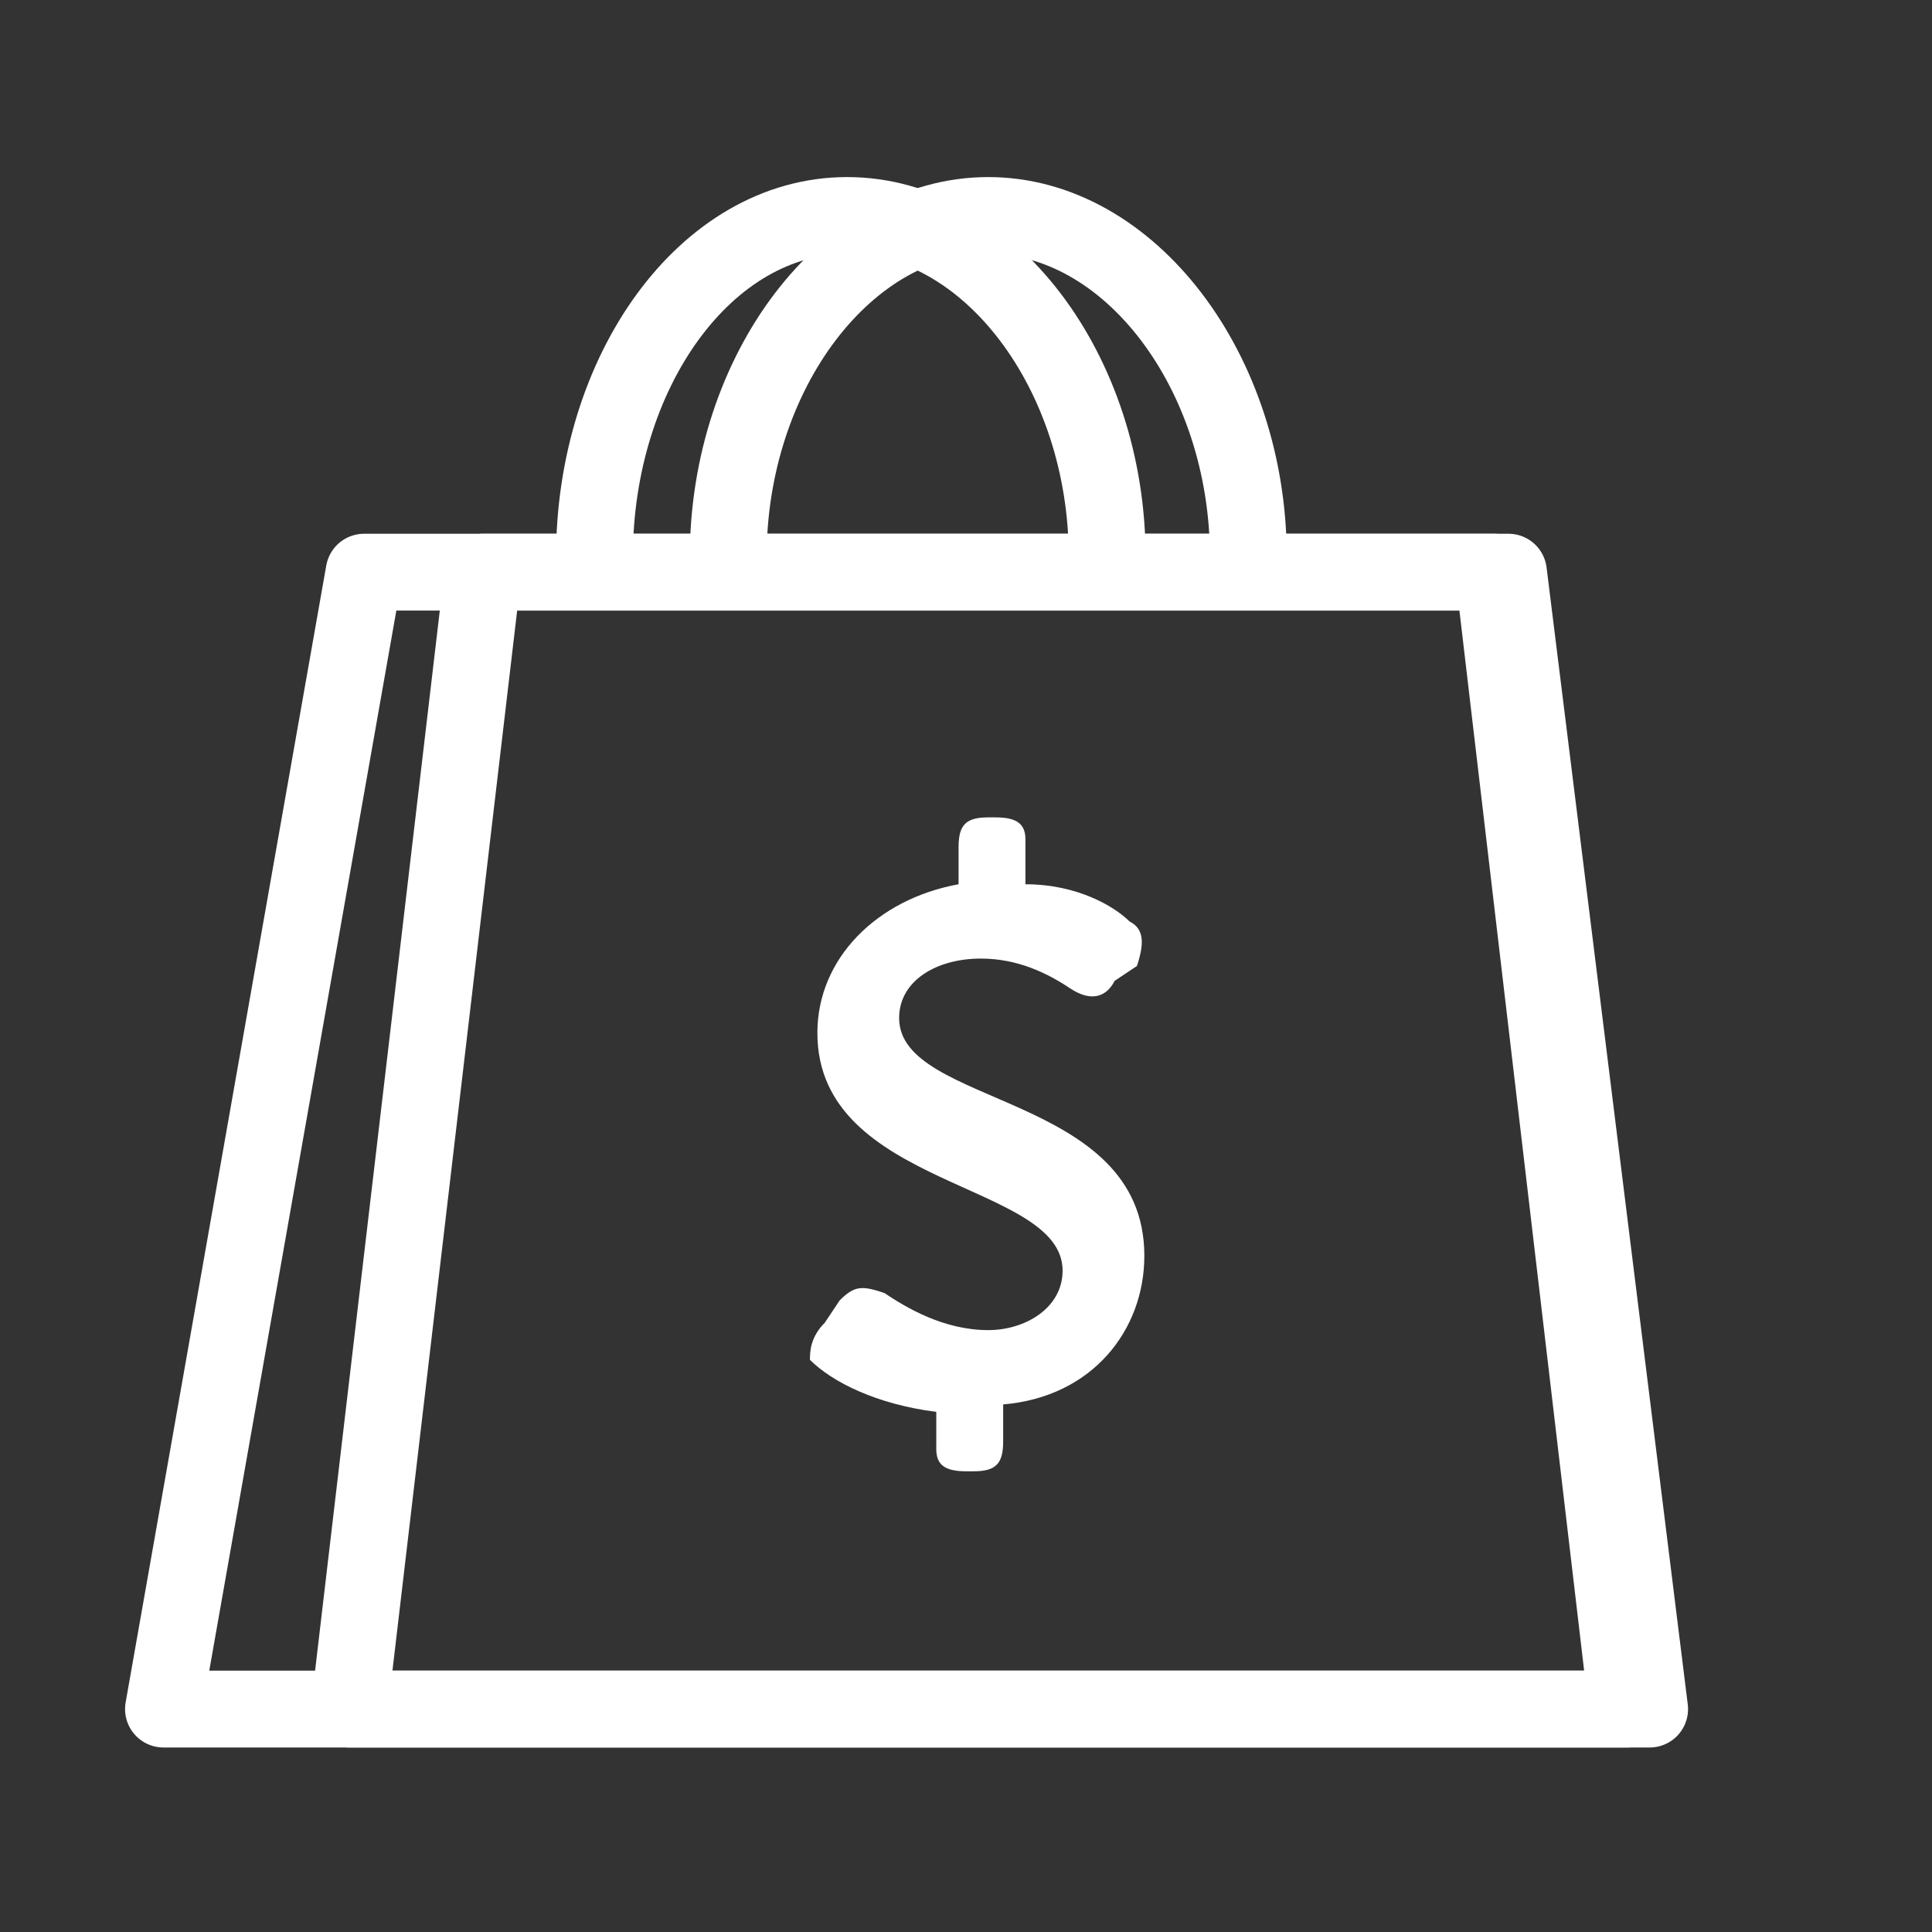
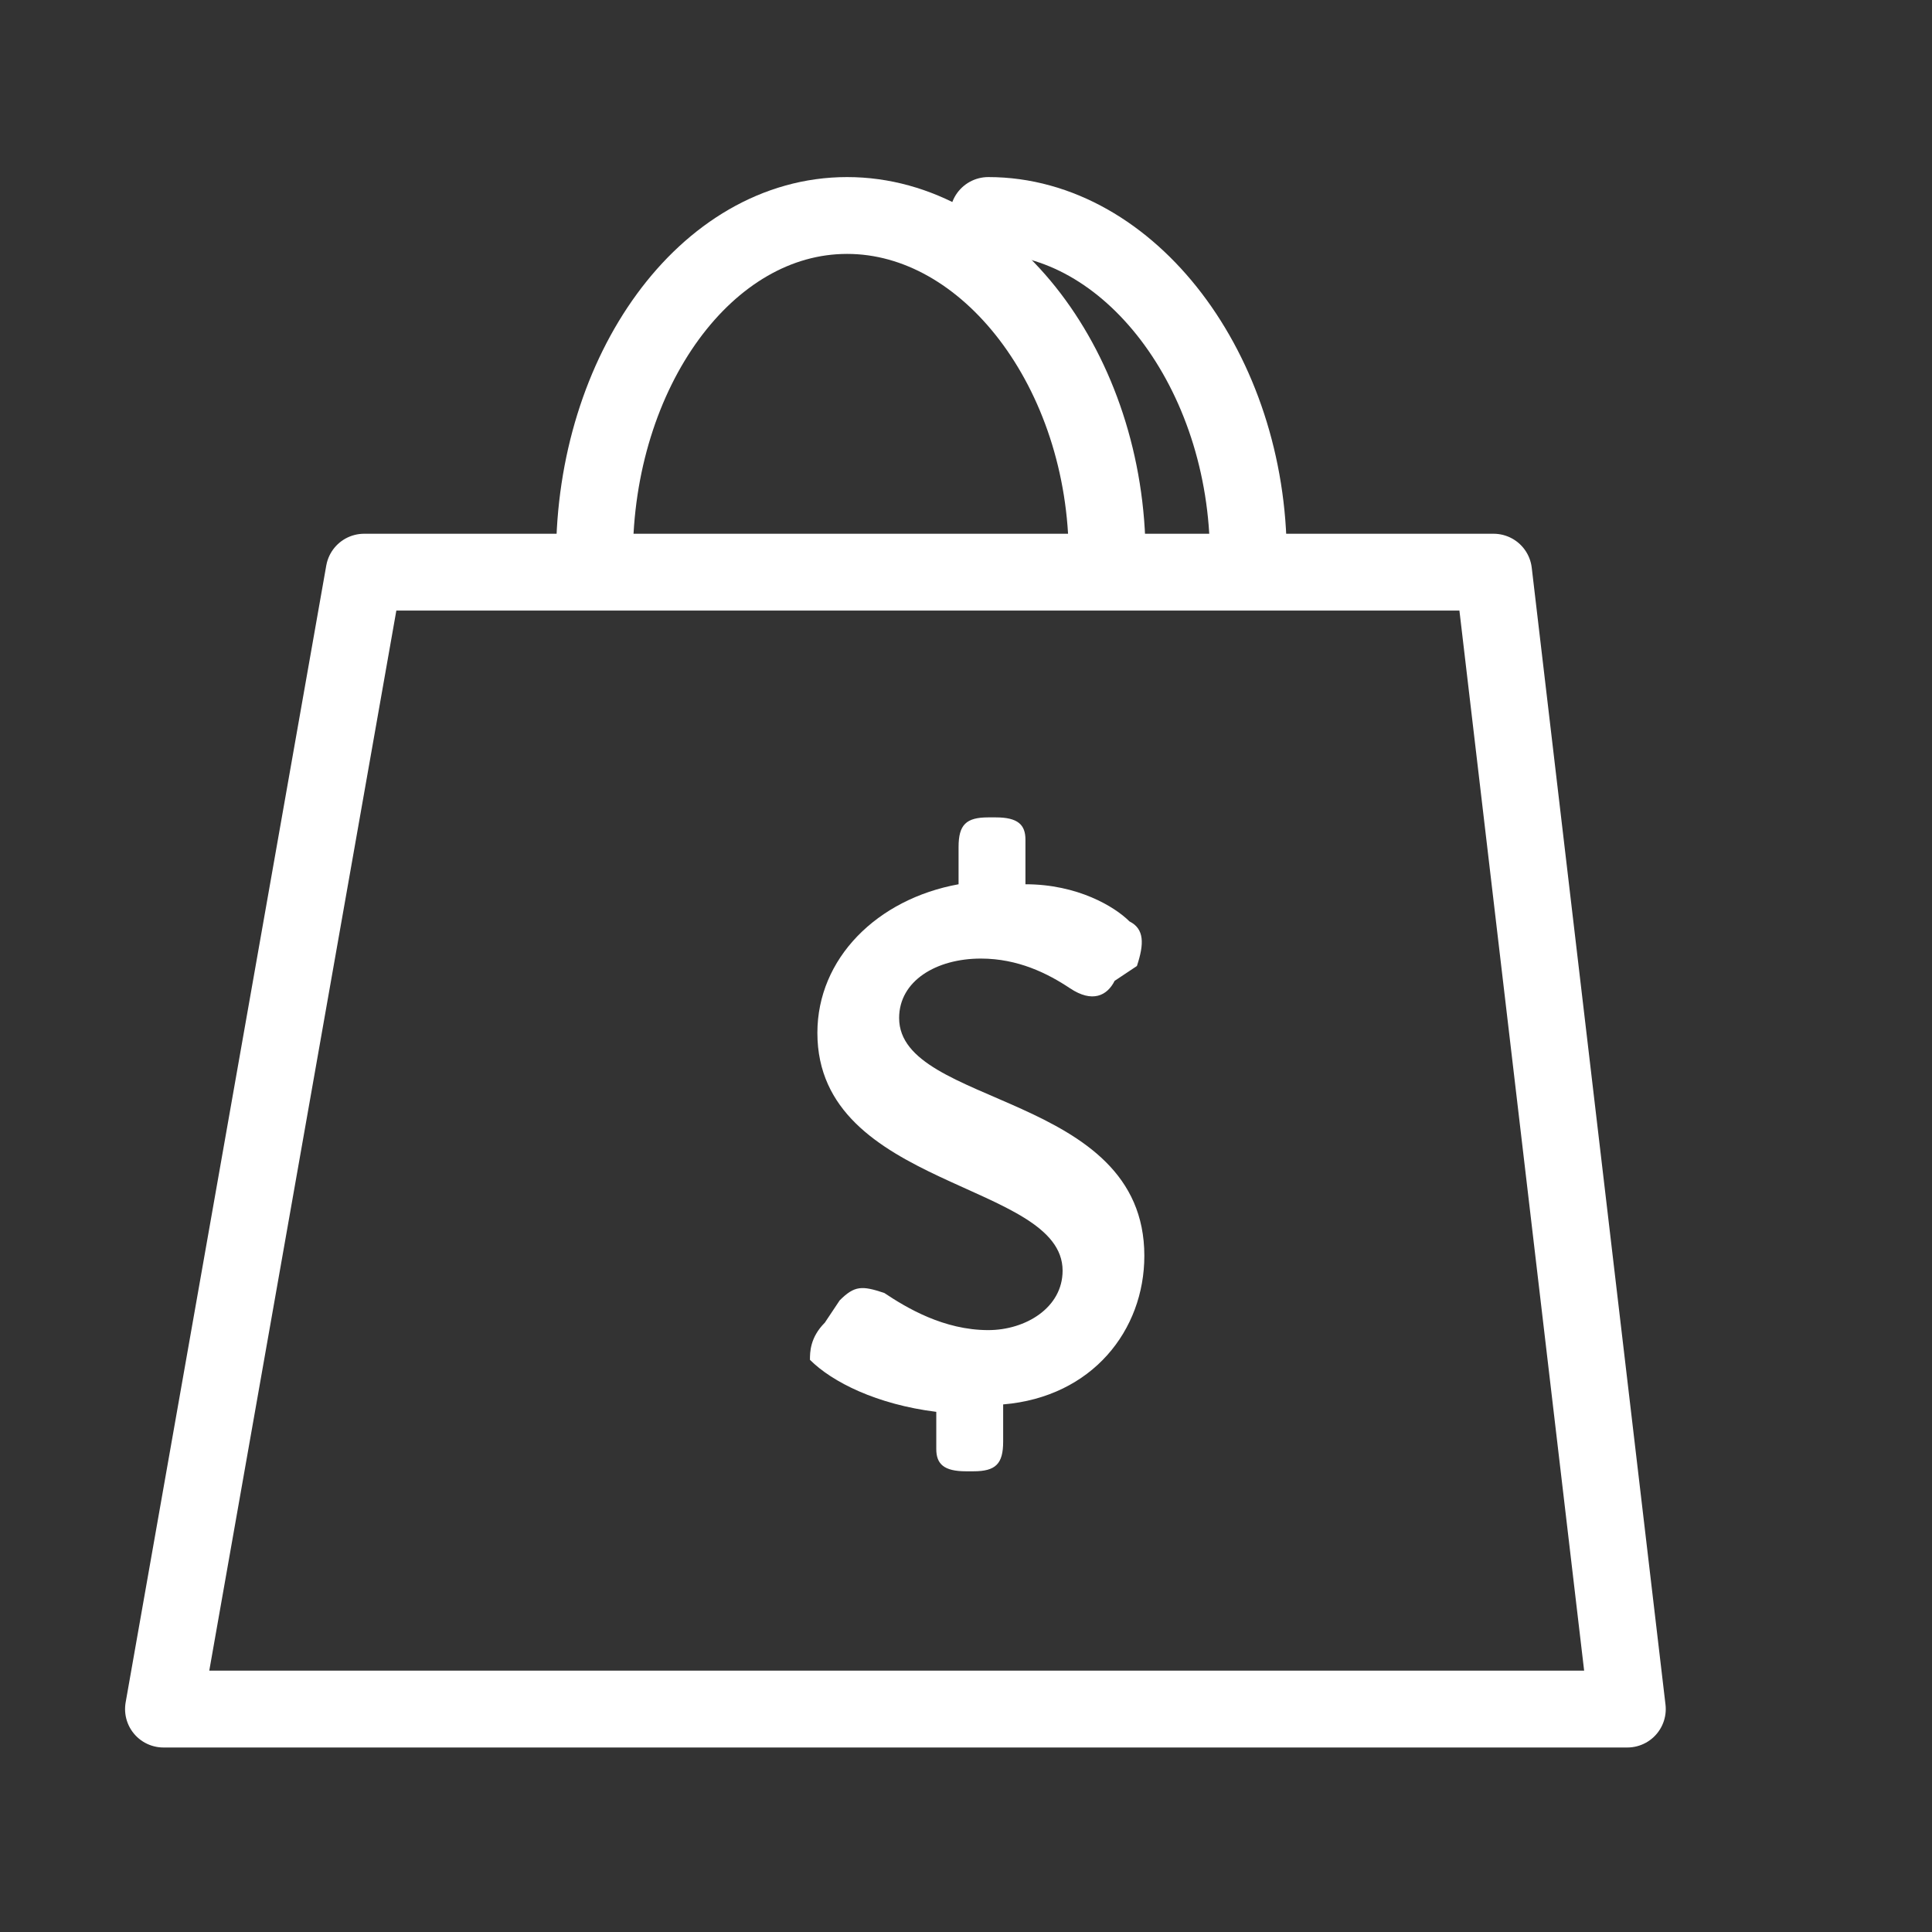
<svg xmlns="http://www.w3.org/2000/svg" version="1.1" id="Layer_1" x="0px" y="0px" width="26px" height="26px" viewBox="0 0 26 26" style="enable-background:new 0 0 26 26;" xml:space="preserve">
  <rect x="0" y="0" width="26" height="26" fill="#333333" stroke="none" />
  <style type="text/css">
	.st0{fill:none;stroke:#FFFFFF;stroke-width:1.034;stroke-linecap:round;stroke-linejoin:round;stroke-miterlimit:10;}
	.st1{fill:#FFFFFF;}
</style>
  <g>
    <polygon class="st0" points="21.9,23 2.2,23 4.9,7.7 20.1,7.7  " />
-     <polygon class="st0" points="22.2,23 4.7,23 6.5,7.7 20.3,7.7  " />
    <g>
      <path class="st0" d="M14.9,7.5c0-2.5-1.6-4.6-3.5-4.6S8,5,8,7.5" />
    </g>
    <g>
-       <path class="st0" d="M16.8,7.5c0-2.5-1.6-4.6-3.5-4.6S9.8,5,9.8,7.5" />
+       <path class="st0" d="M16.8,7.5c0-2.5-1.6-4.6-3.5-4.6" />
    </g>
    <g>
      <path class="st1" d="M11.1,17.8l0.2-0.3c0.2-0.2,0.3-0.2,0.6-0.1c0.3,0.2,0.8,0.5,1.4,0.5c0.5,0,1-0.3,1-0.8    c0-1.2-3.3-1.1-3.3-3.2c0-1,0.8-1.8,1.9-2v-0.5c0-0.3,0.1-0.4,0.4-0.4h0.1c0.3,0,0.4,0.1,0.4,0.3v0.6c0.7,0,1.2,0.3,1.4,0.5    c0.2,0.1,0.2,0.3,0.1,0.6L15,13.2c-0.1,0.2-0.3,0.3-0.6,0.1c-0.3-0.2-0.7-0.4-1.2-0.4c-0.6,0-1.1,0.3-1.1,0.8c0,1.2,3.3,1,3.3,3.2    c0,1-0.7,1.9-1.9,2v0.5c0,0.3-0.1,0.4-0.4,0.4h-0.1c-0.3,0-0.4-0.1-0.4-0.3V19c-0.8-0.1-1.4-0.4-1.7-0.7    C10.9,18.2,10.9,18,11.1,17.8z" />
    </g>
  </g>
  <g>
</g>
  <g>
</g>
  <g>
</g>
  <g>
</g>
  <g>
</g>
  <g>
</g>
  <g>
</g>
  <g>
</g>
  <g>
</g>
  <g>
</g>
  <g>
</g>
  <g>
</g>
  <g>
</g>
  <g>
</g>
  <g>
</g>
</svg>